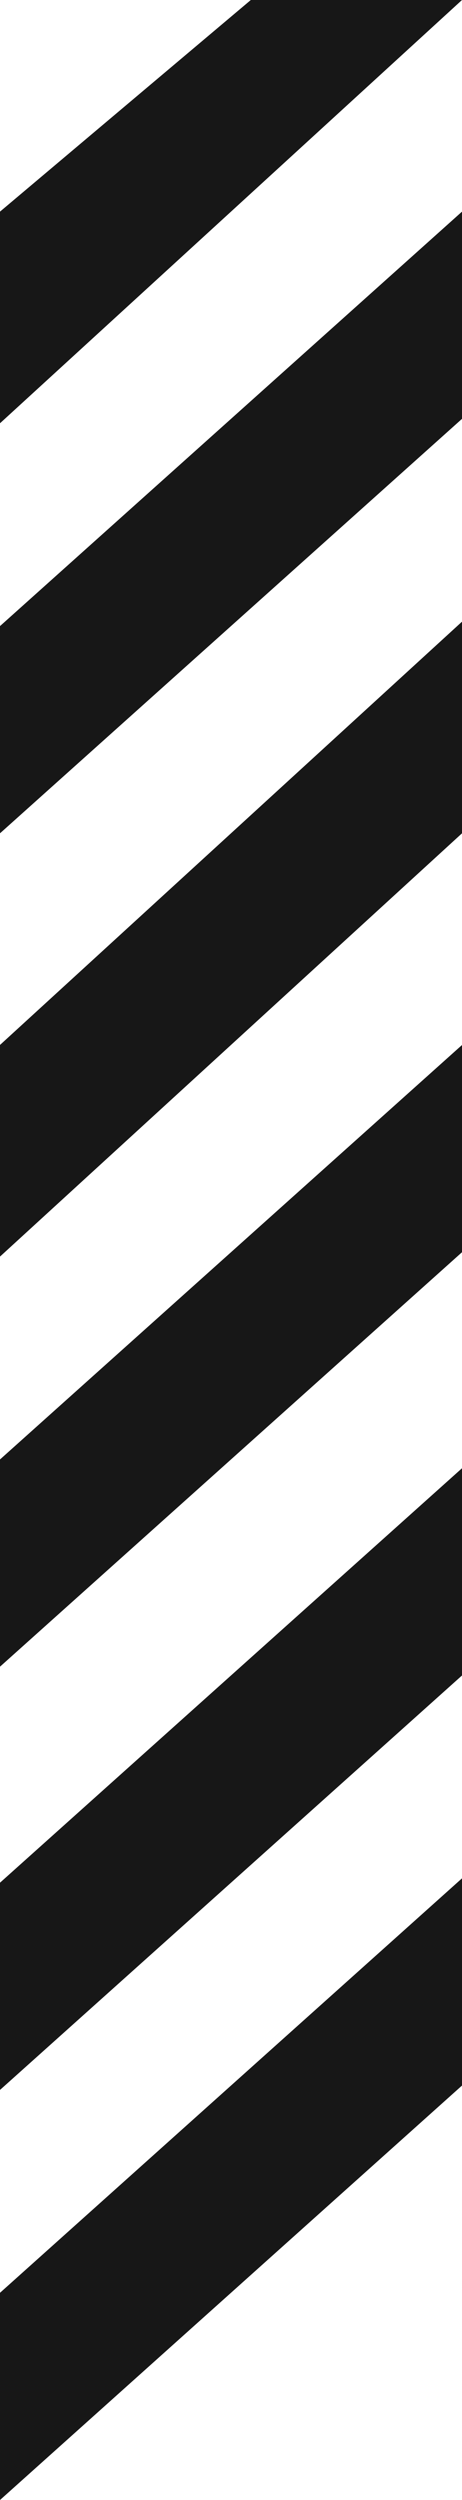
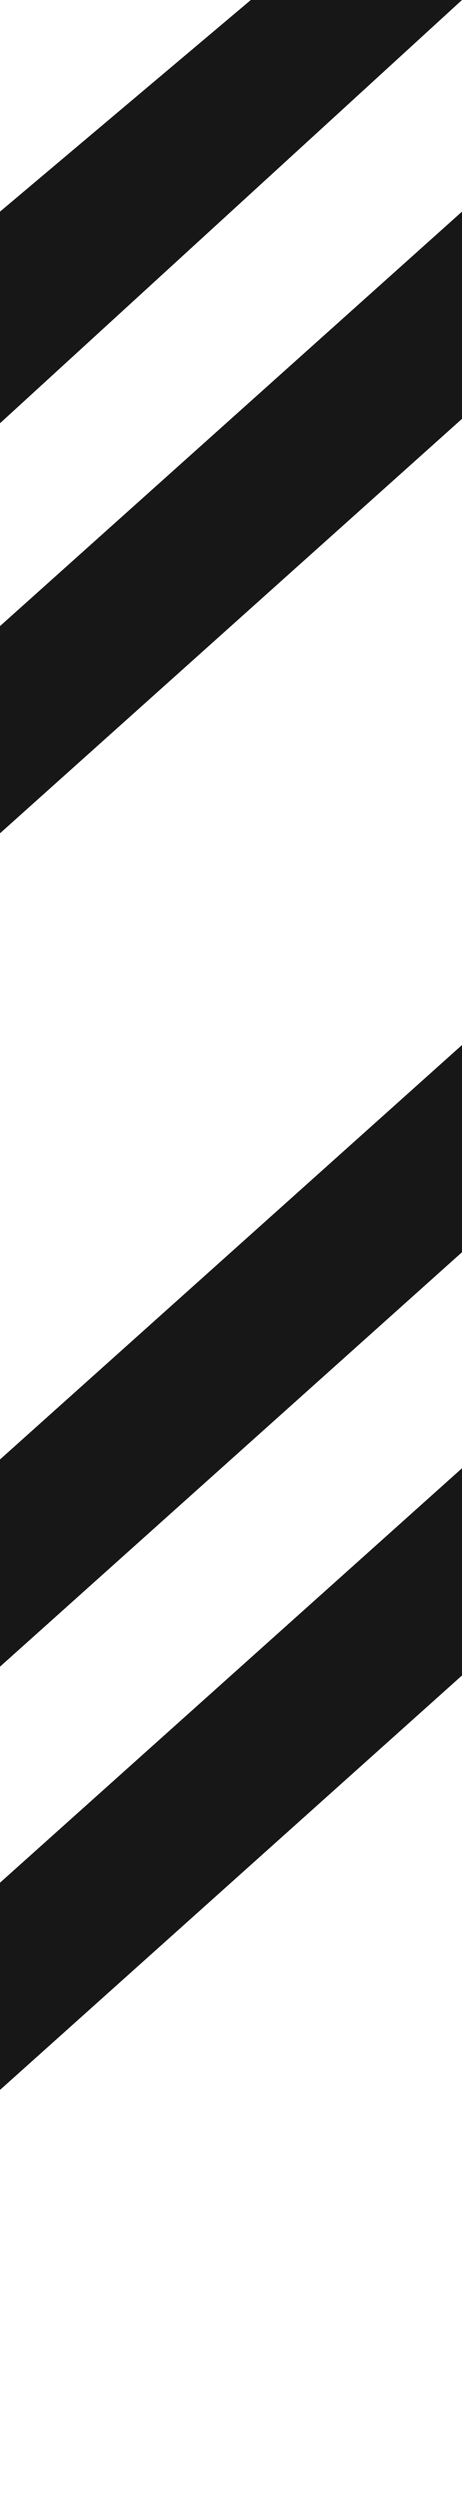
<svg xmlns="http://www.w3.org/2000/svg" width="25" height="135" viewBox="0 0 25 135" fill="none">
-   <path d="M25 33.57V44.999L0 67.856L0 56.427L25 33.57Z" fill="#171717" />
  <path d="M25 11.428V22.618L0 44.999L0 33.809L25 11.428Z" fill="#171717" />
  <path d="M13.572 0L25 0L0 22.857L0 11.428L13.572 0Z" fill="#171717" />
-   <path d="M25 101.43V112.62L0 135.001L0 123.811L25 101.43Z" fill="#171717" />
  <path d="M25 79.285V90.476L0 112.857L0 101.666L25 79.285Z" fill="#171717" />
  <path d="M25 56.43V67.62L0 90.001L0 78.811L25 56.43Z" fill="#171717" />
</svg>